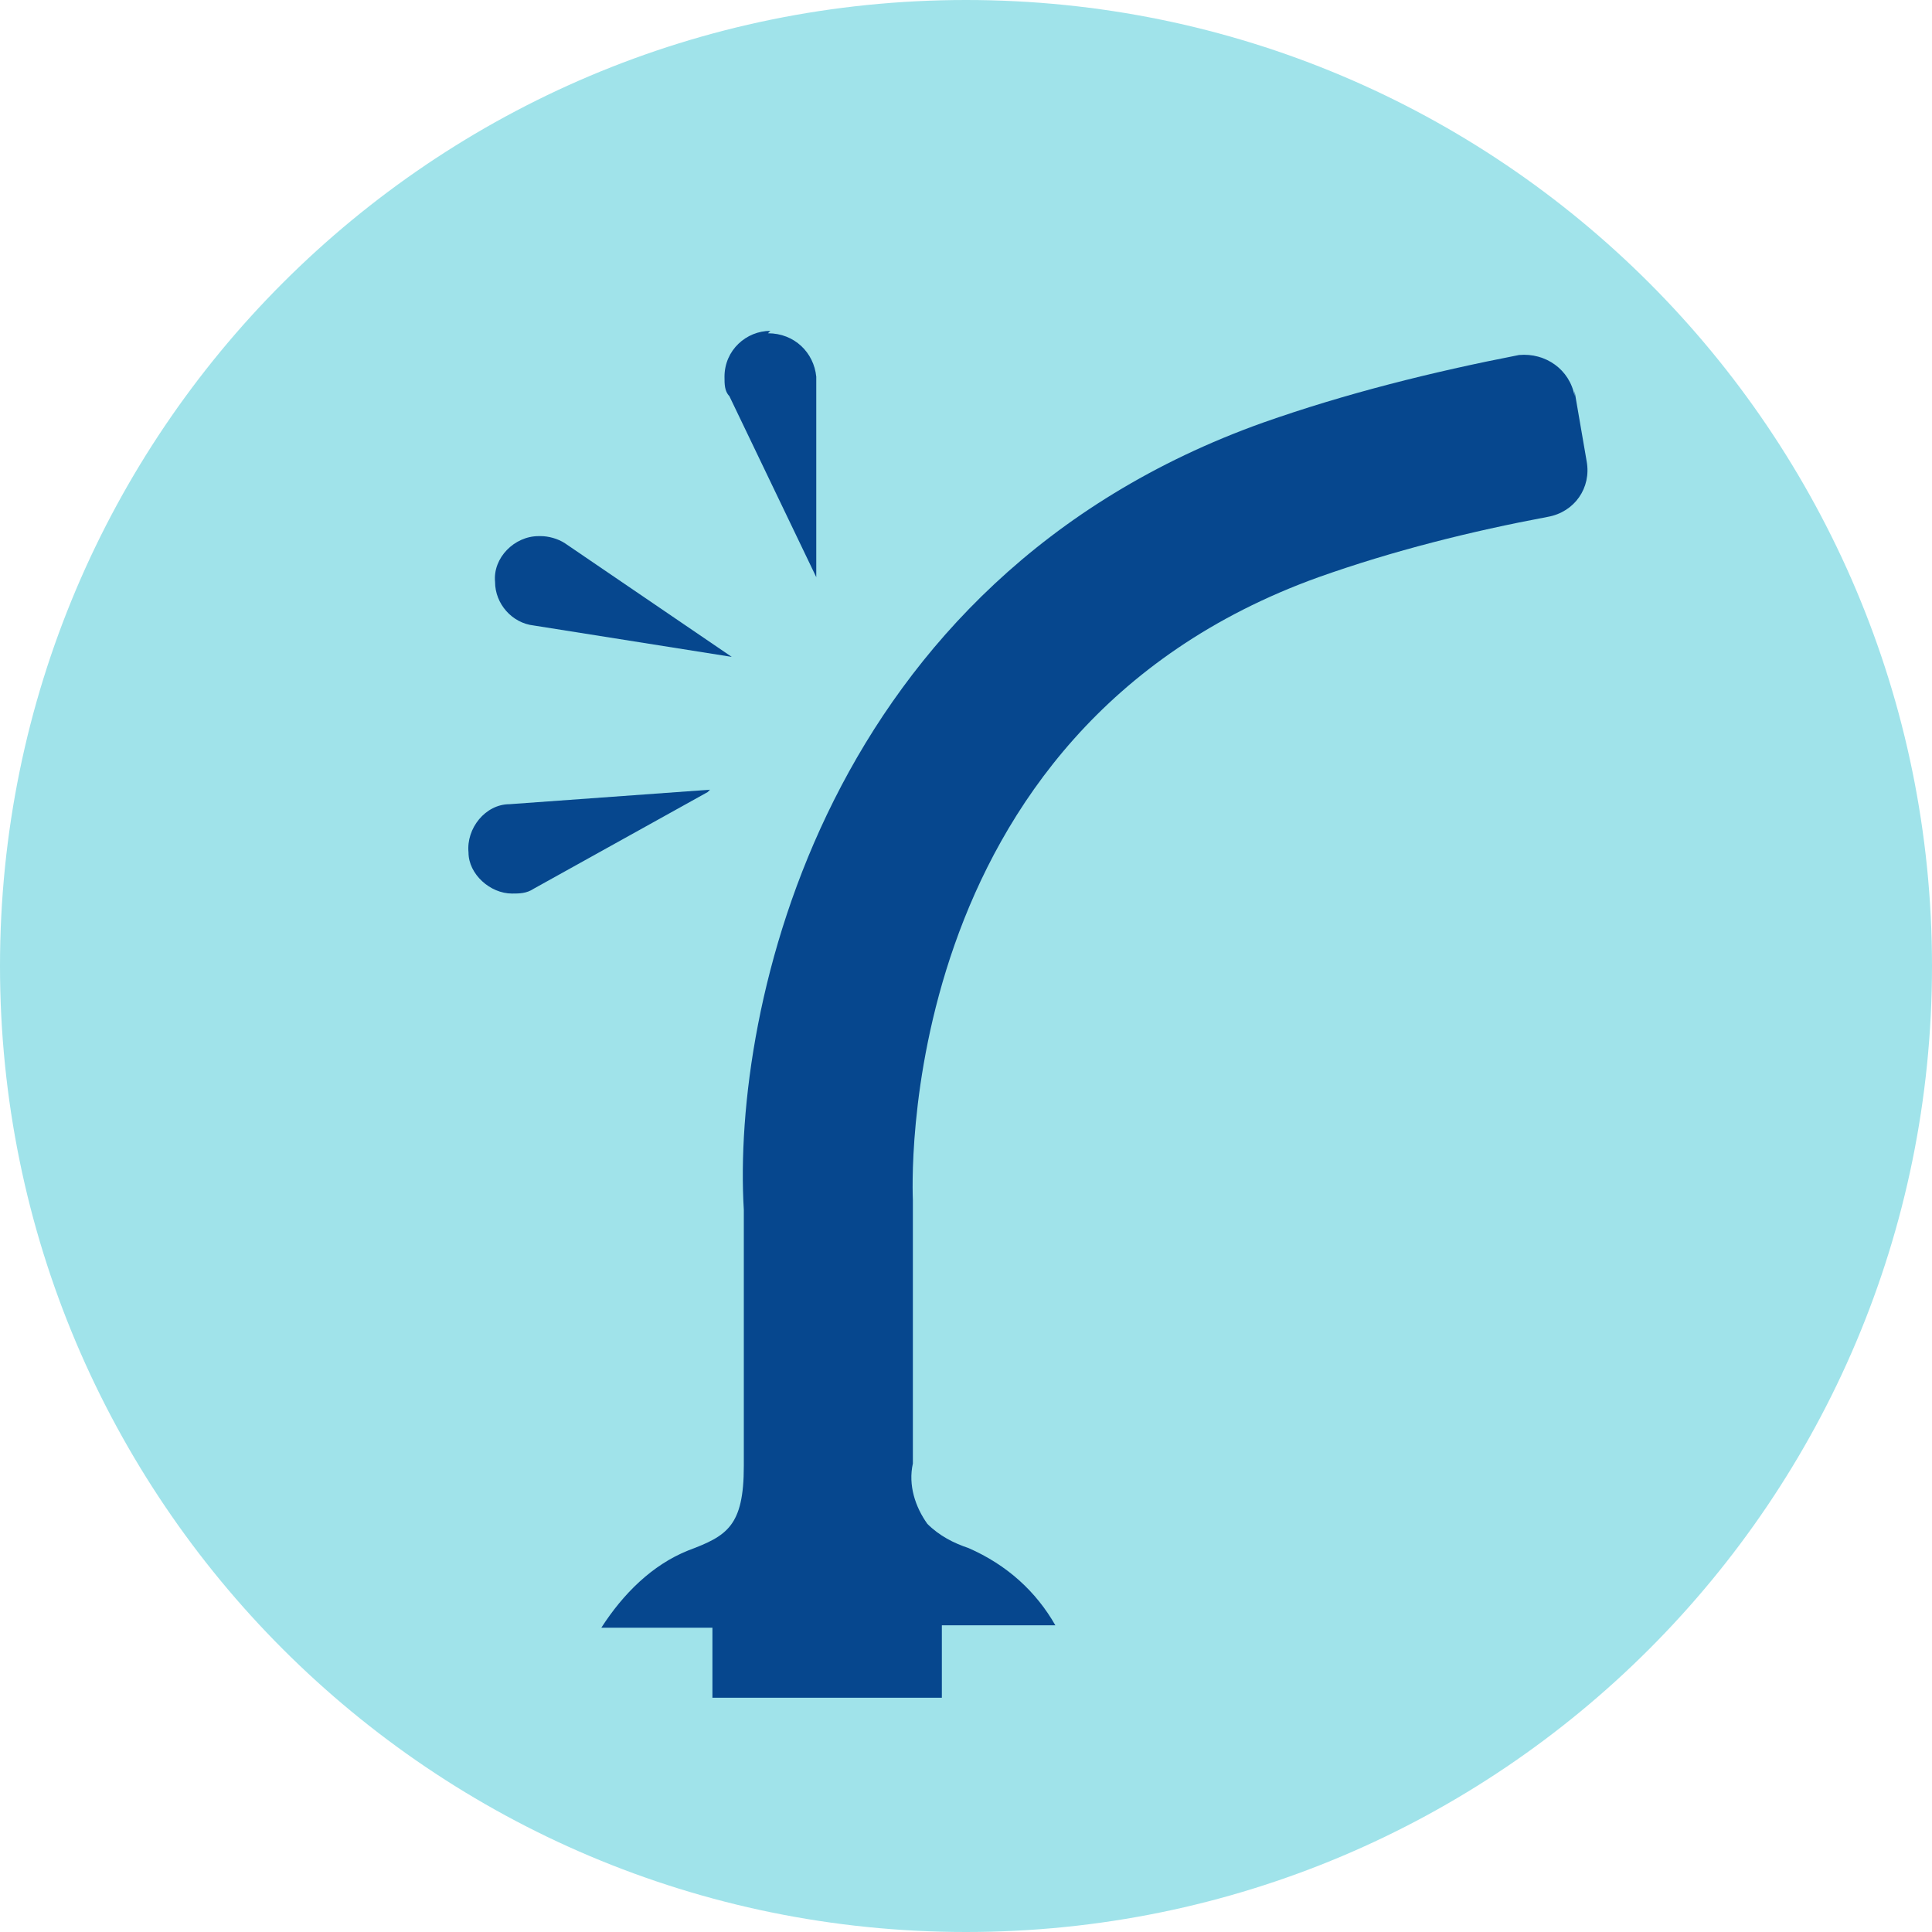
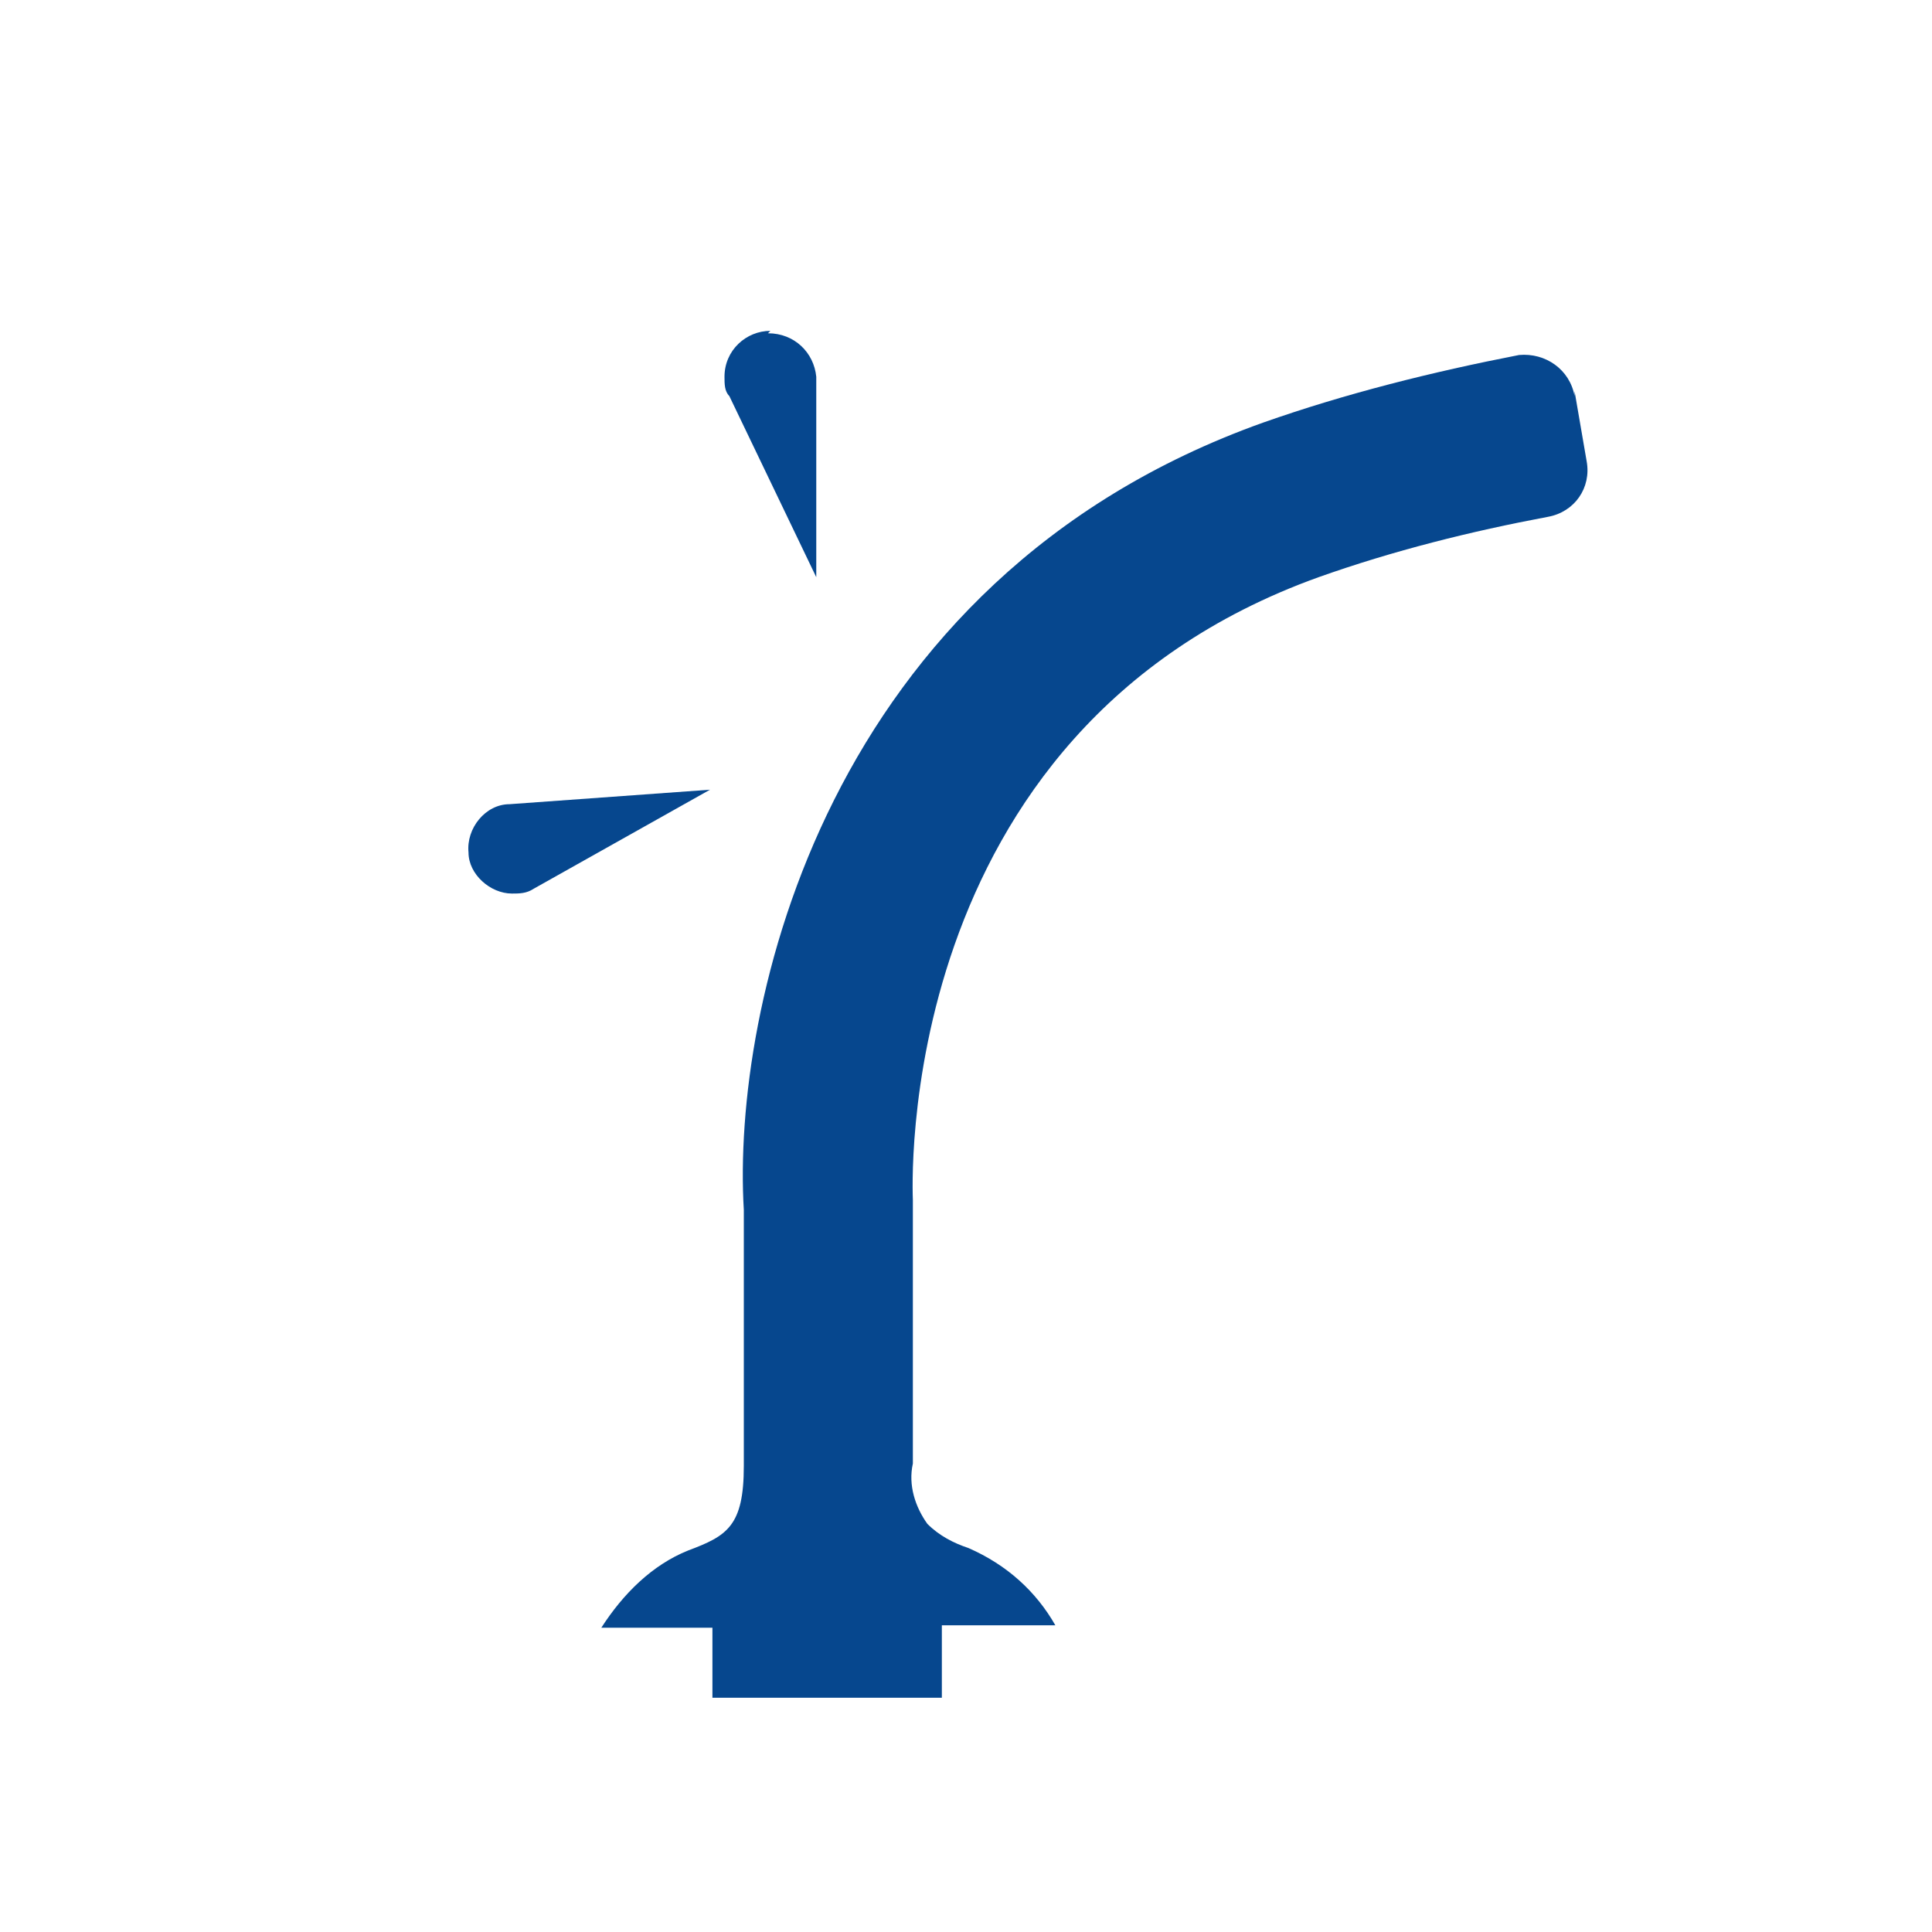
<svg xmlns="http://www.w3.org/2000/svg" version="1.1" viewBox="0 0 80 80">
  <defs>
    <style>
      .cls-1 {
        fill: #06478e;
      }

      .cls-2 {
        fill: #a0e3ea;
      }
    </style>
  </defs>
  <g>
    <g id="Layer_1">
      <g>
-         <path id="Path_134019" class="cls-2" d="M80,40c0,22.1-17.9,40-40,40S0,62.1,0,40,17.9,0,40,0s40,17.9,40,40Z" />
        <g id="Group_56372">
          <g id="Group_56371">
            <g id="Group_56380">
              <g id="Group_56379">
-                 <path id="Path_134010" class="cls-1" d="M29.4,32.7h0ZM29.4,32.7l-8.3.6c-1,0-1.8,1-1.7,2,0,.9.9,1.7,1.8,1.7.3,0,.6,0,.9-.2l7.2-4Z" />
-                 <path id="Path_134011" class="cls-1" d="M22.3,22.2c-1,0-1.9.9-1.8,1.9,0,.9.7,1.7,1.6,1.8l8.2,1.3-6.9-4.7c-.3-.2-.7-.3-1-.3" />
+                 <path id="Path_134010" class="cls-1" d="M29.4,32.7h0ZM29.4,32.7l-8.3.6c-1,0-1.8,1-1.7,2,0,.9.9,1.7,1.8,1.7.3,0,.6,0,.9-.2Z" />
                <path id="Path_134012" class="cls-1" d="M31.9,13.7c-1,0-1.9.8-1.9,1.9,0,.3,0,.6.2.8l3.6,7.5v-8.3c-.1-1-.9-1.8-2-1.8" />
                <path id="Path_134013" class="cls-1" d="M65.2,16.4c-.2-1.1-1.2-1.8-2.3-1.7,0,0,0,0,0,0-3.6.7-7.2,1.6-10.6,2.8-18.2,6.5-22,24.3-21.5,32.6v10.6h0c0,2.5-.7,2.9-2.3,3.5-1.5.6-2.7,1.8-3.6,3.2h4.6s0,2.9,0,2.9h9.5v-3h4.7c-.8-1.4-2-2.5-3.6-3.2-.6-.2-1.2-.5-1.7-1-.5-.7-.8-1.6-.6-2.5h0v-10.9c0-.2-1-19.4,16.8-25.8,3.1-1.1,6.3-1.9,9.5-2.5,1.1-.2,1.8-1.2,1.6-2.3l-.5-2.9Z" />
              </g>
            </g>
          </g>
        </g>
      </g>
    </g>
  </g>
</svg>